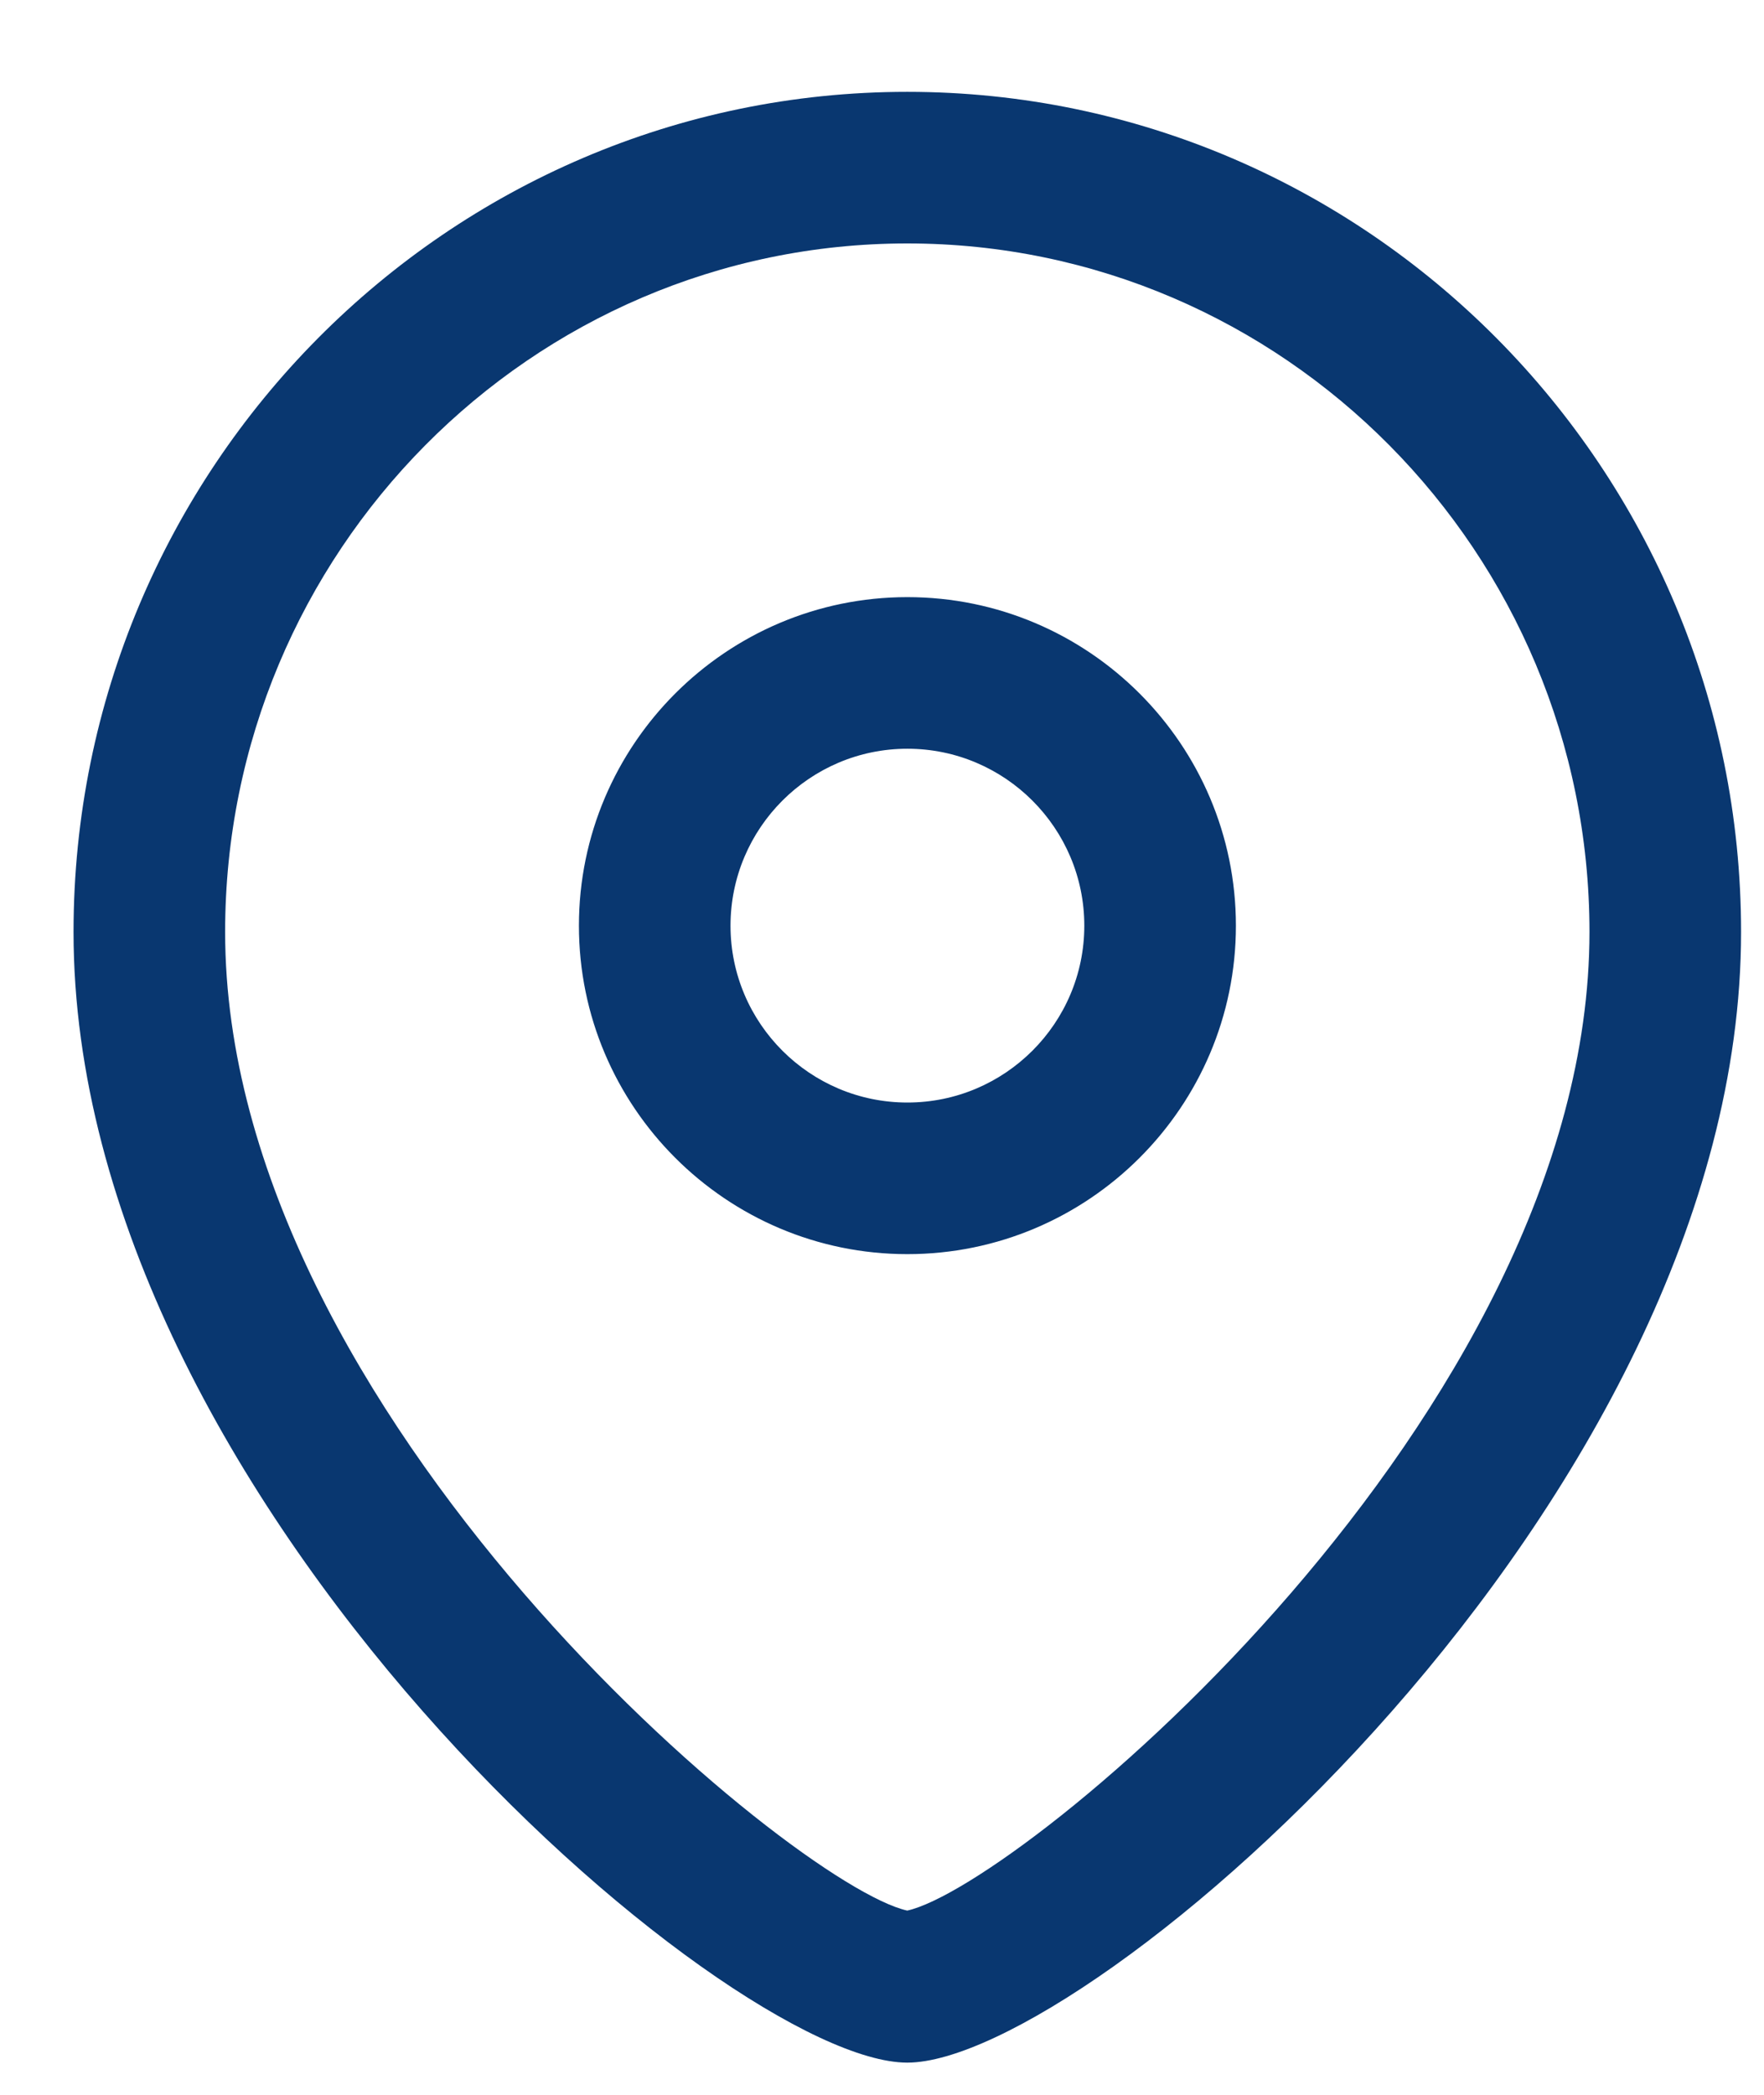
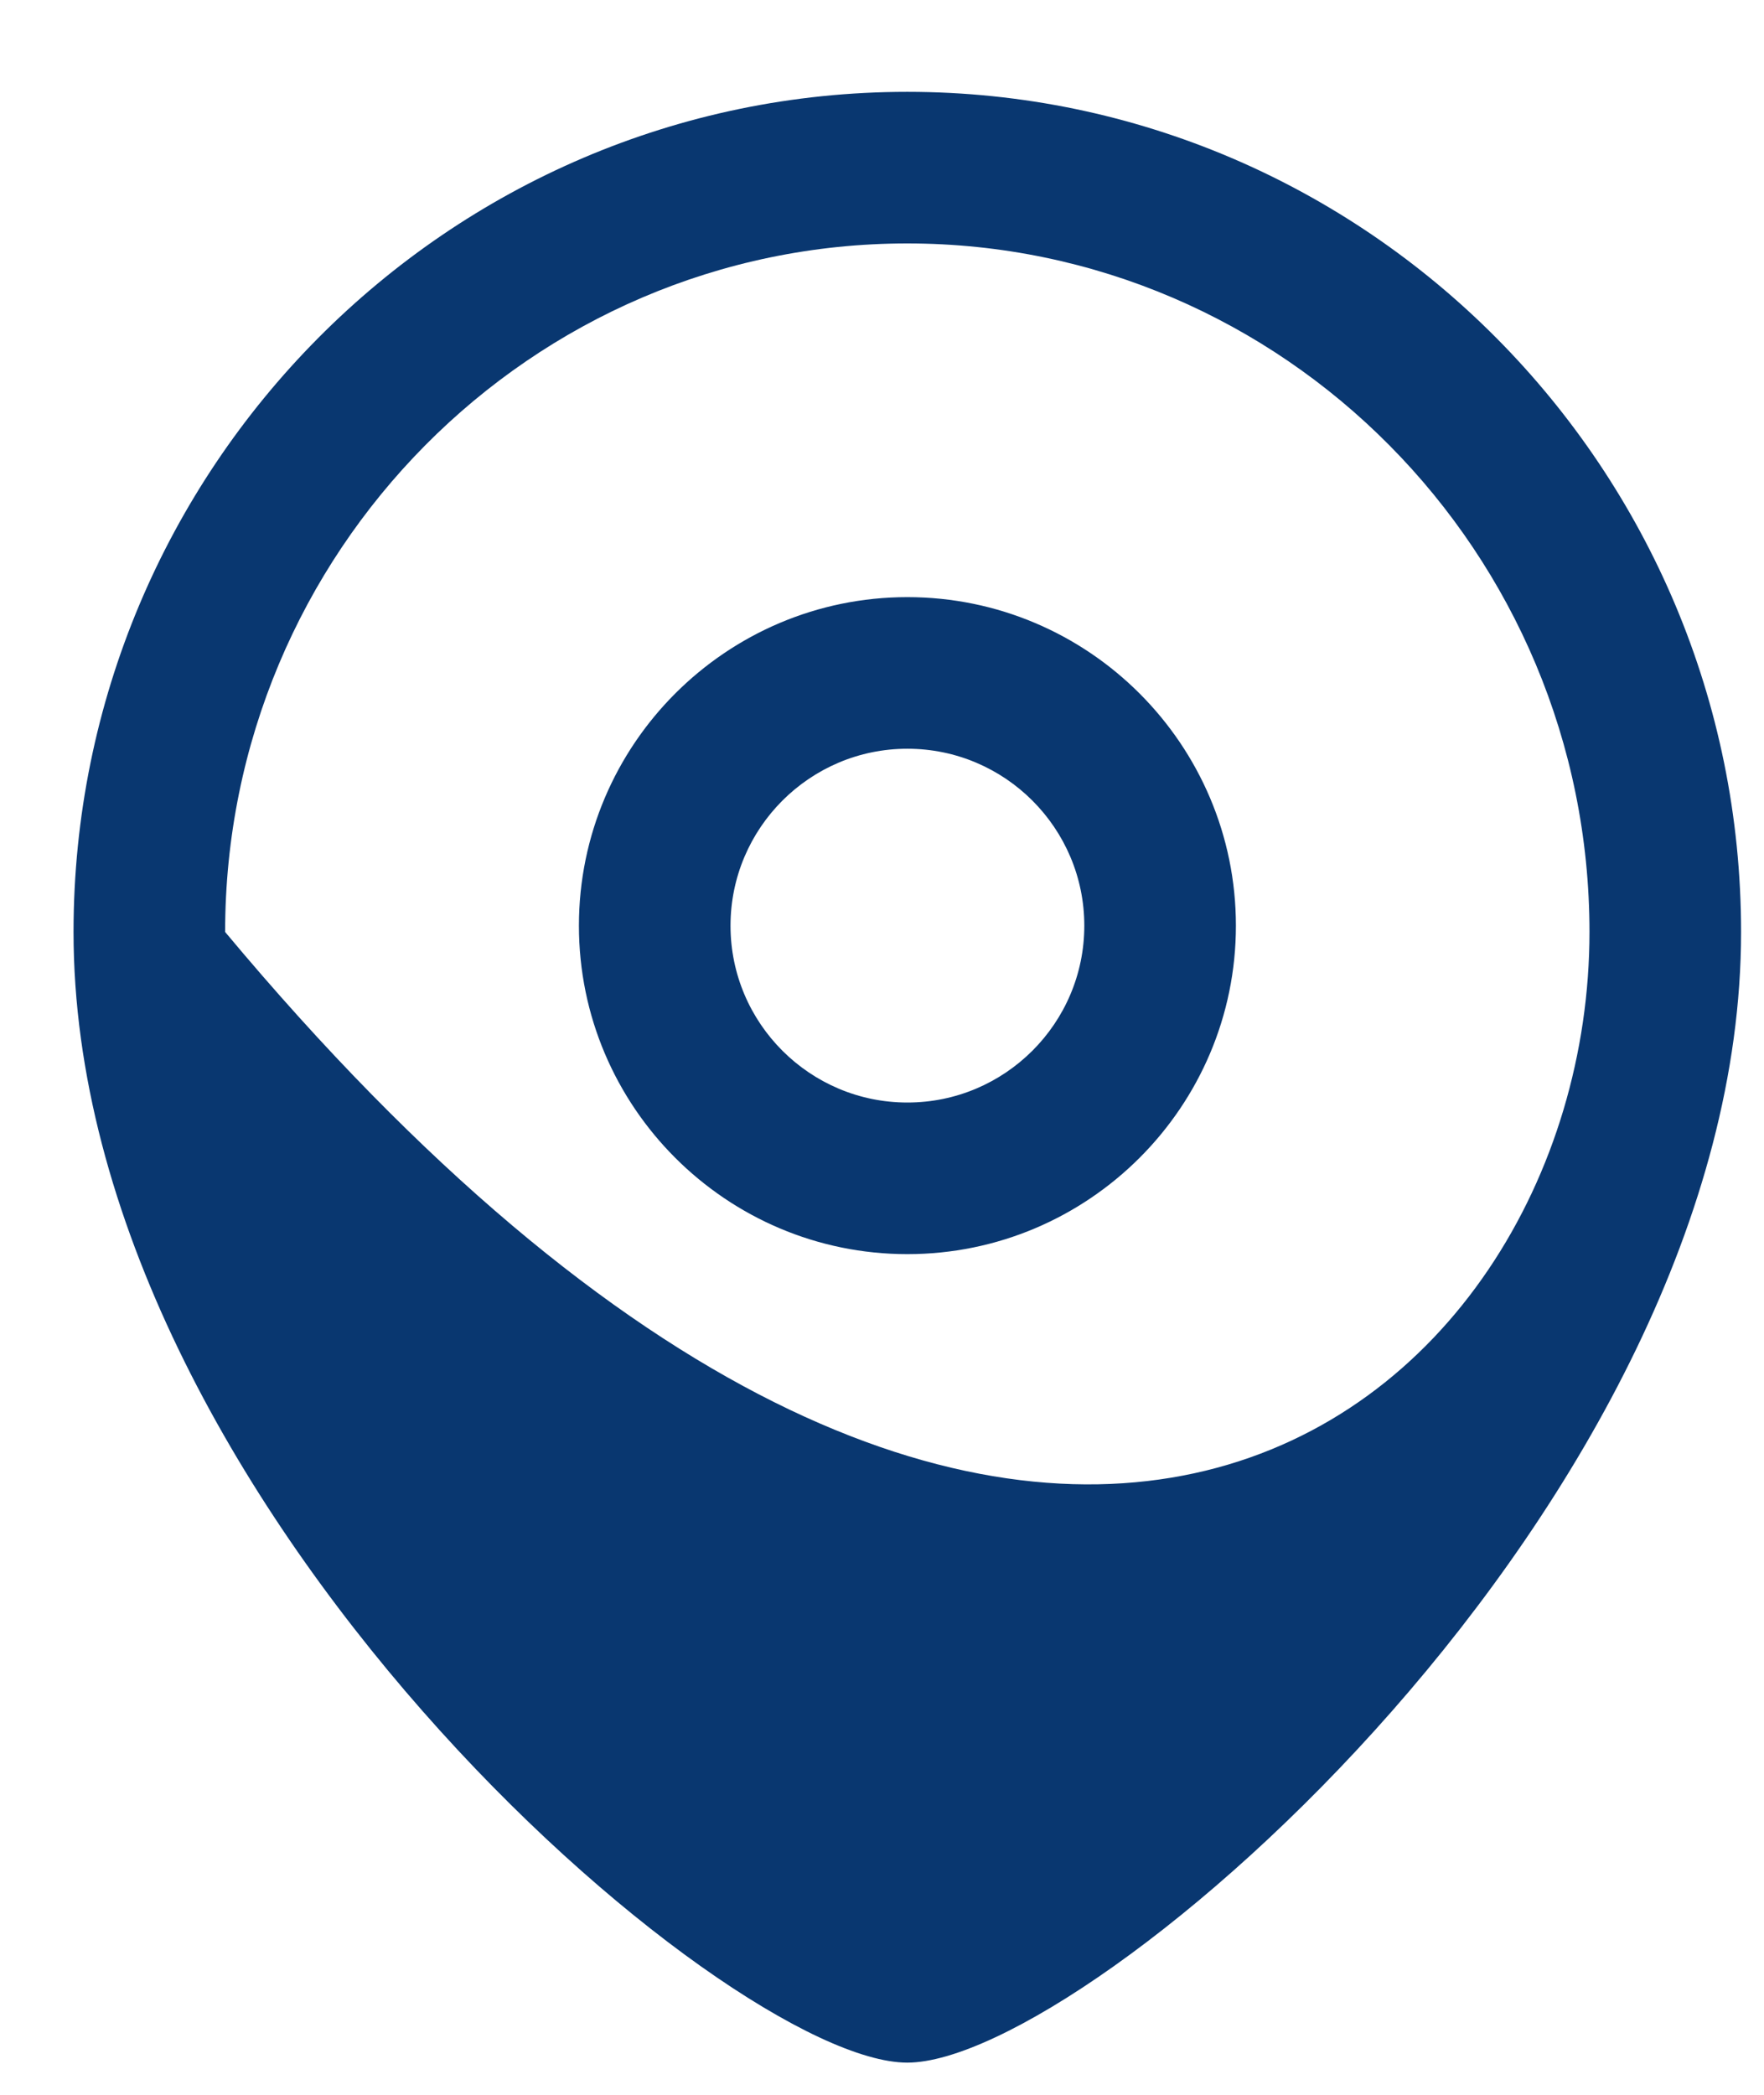
<svg xmlns="http://www.w3.org/2000/svg" width="16" height="19" viewBox="0 0 16 19" fill="none">
-   <path fill-rule="evenodd" clip-rule="evenodd" d="M8.229 0.833C12.399 0.833 15.792 4.251 15.792 8.453C15.792 13.619 9.874 18.708 8.229 18.708C6.585 18.708 0.667 13.619 0.667 8.453C0.667 4.251 4.06 0.833 8.229 0.833ZM8.229 2.208C4.818 2.208 2.042 5.01 2.042 8.453C2.042 12.834 7.197 17.102 8.229 17.329C9.262 17.101 14.417 12.833 14.417 8.453C14.417 5.01 11.641 2.208 8.229 2.208ZM8.23 5.416C9.873 5.416 11.21 6.753 11.21 8.396C11.21 10.039 9.873 11.375 8.23 11.375C6.588 11.375 5.251 10.039 5.251 8.396C5.251 6.753 6.588 5.416 8.23 5.416ZM8.23 6.791C7.346 6.791 6.626 7.511 6.626 8.396C6.626 9.281 7.346 10 8.23 10C9.115 10 9.835 9.281 9.835 8.396C9.835 7.511 9.115 6.791 8.23 6.791Z" fill="#093770" />
+   <path fill-rule="evenodd" clip-rule="evenodd" d="M8.229 0.833C12.399 0.833 15.792 4.251 15.792 8.453C15.792 13.619 9.874 18.708 8.229 18.708C6.585 18.708 0.667 13.619 0.667 8.453C0.667 4.251 4.06 0.833 8.229 0.833ZM8.229 2.208C4.818 2.208 2.042 5.01 2.042 8.453C9.262 17.101 14.417 12.833 14.417 8.453C14.417 5.01 11.641 2.208 8.229 2.208ZM8.23 5.416C9.873 5.416 11.21 6.753 11.21 8.396C11.21 10.039 9.873 11.375 8.23 11.375C6.588 11.375 5.251 10.039 5.251 8.396C5.251 6.753 6.588 5.416 8.23 5.416ZM8.23 6.791C7.346 6.791 6.626 7.511 6.626 8.396C6.626 9.281 7.346 10 8.23 10C9.115 10 9.835 9.281 9.835 8.396C9.835 7.511 9.115 6.791 8.23 6.791Z" fill="#093770" />
</svg>